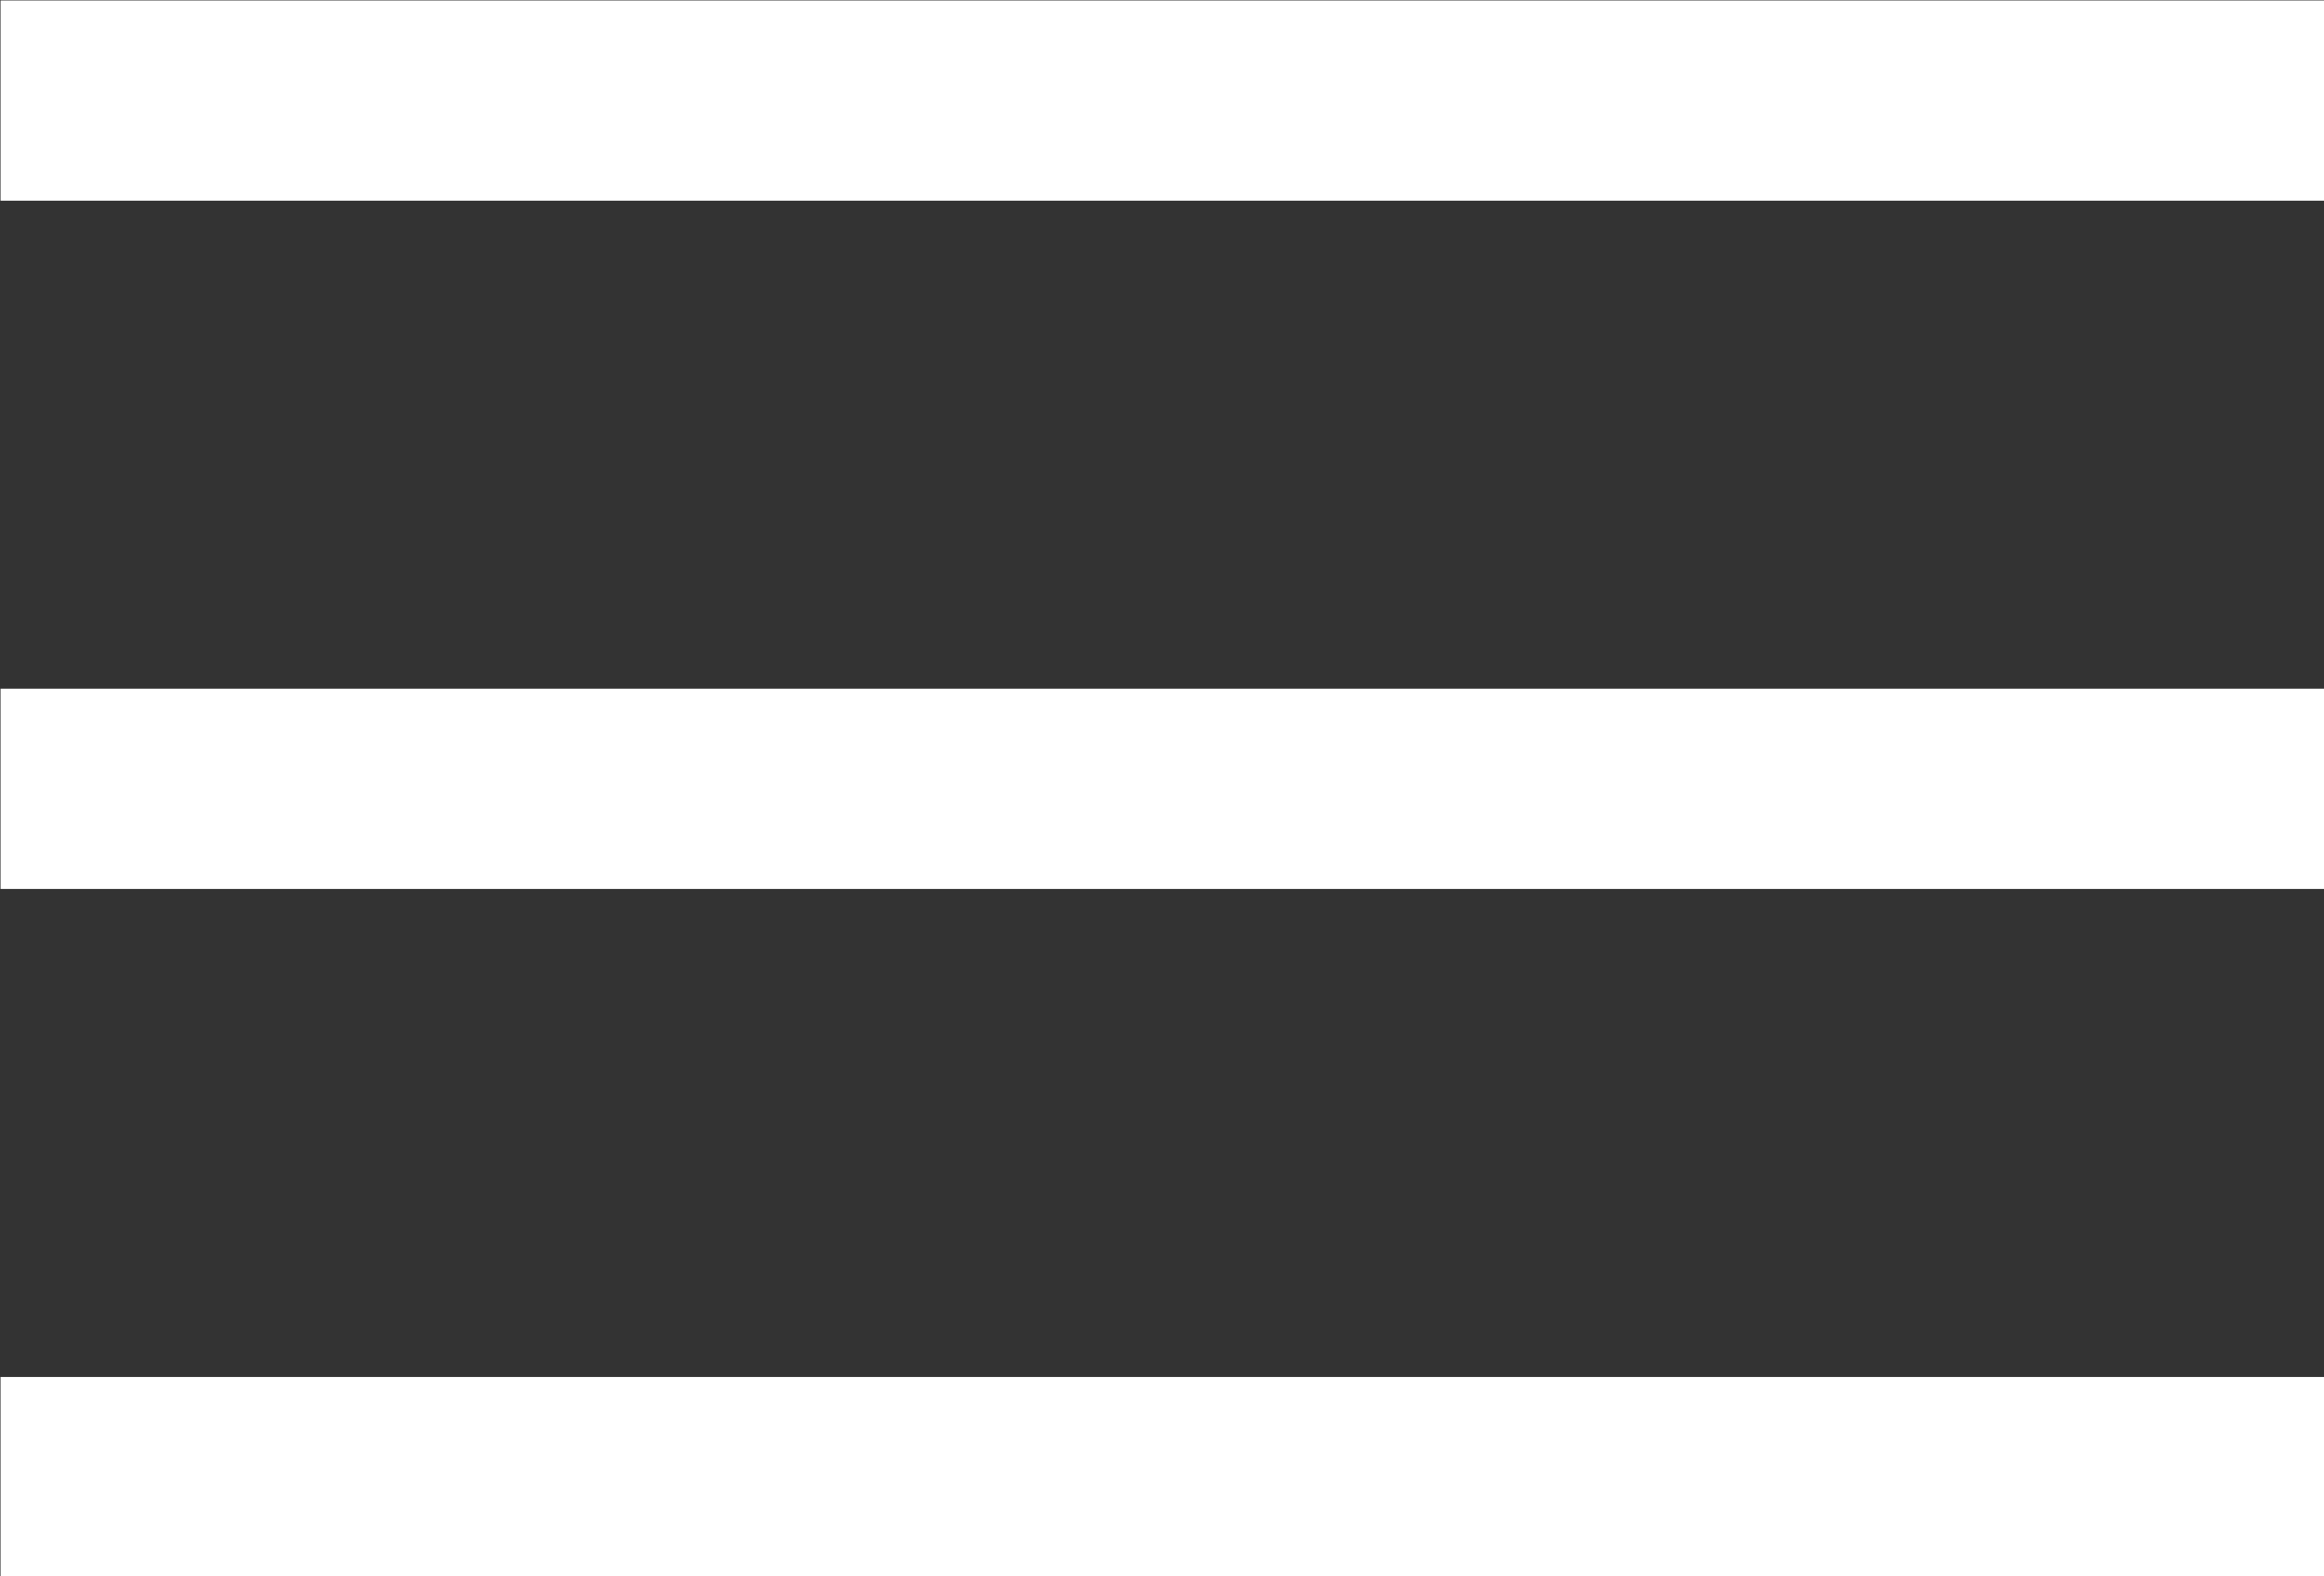
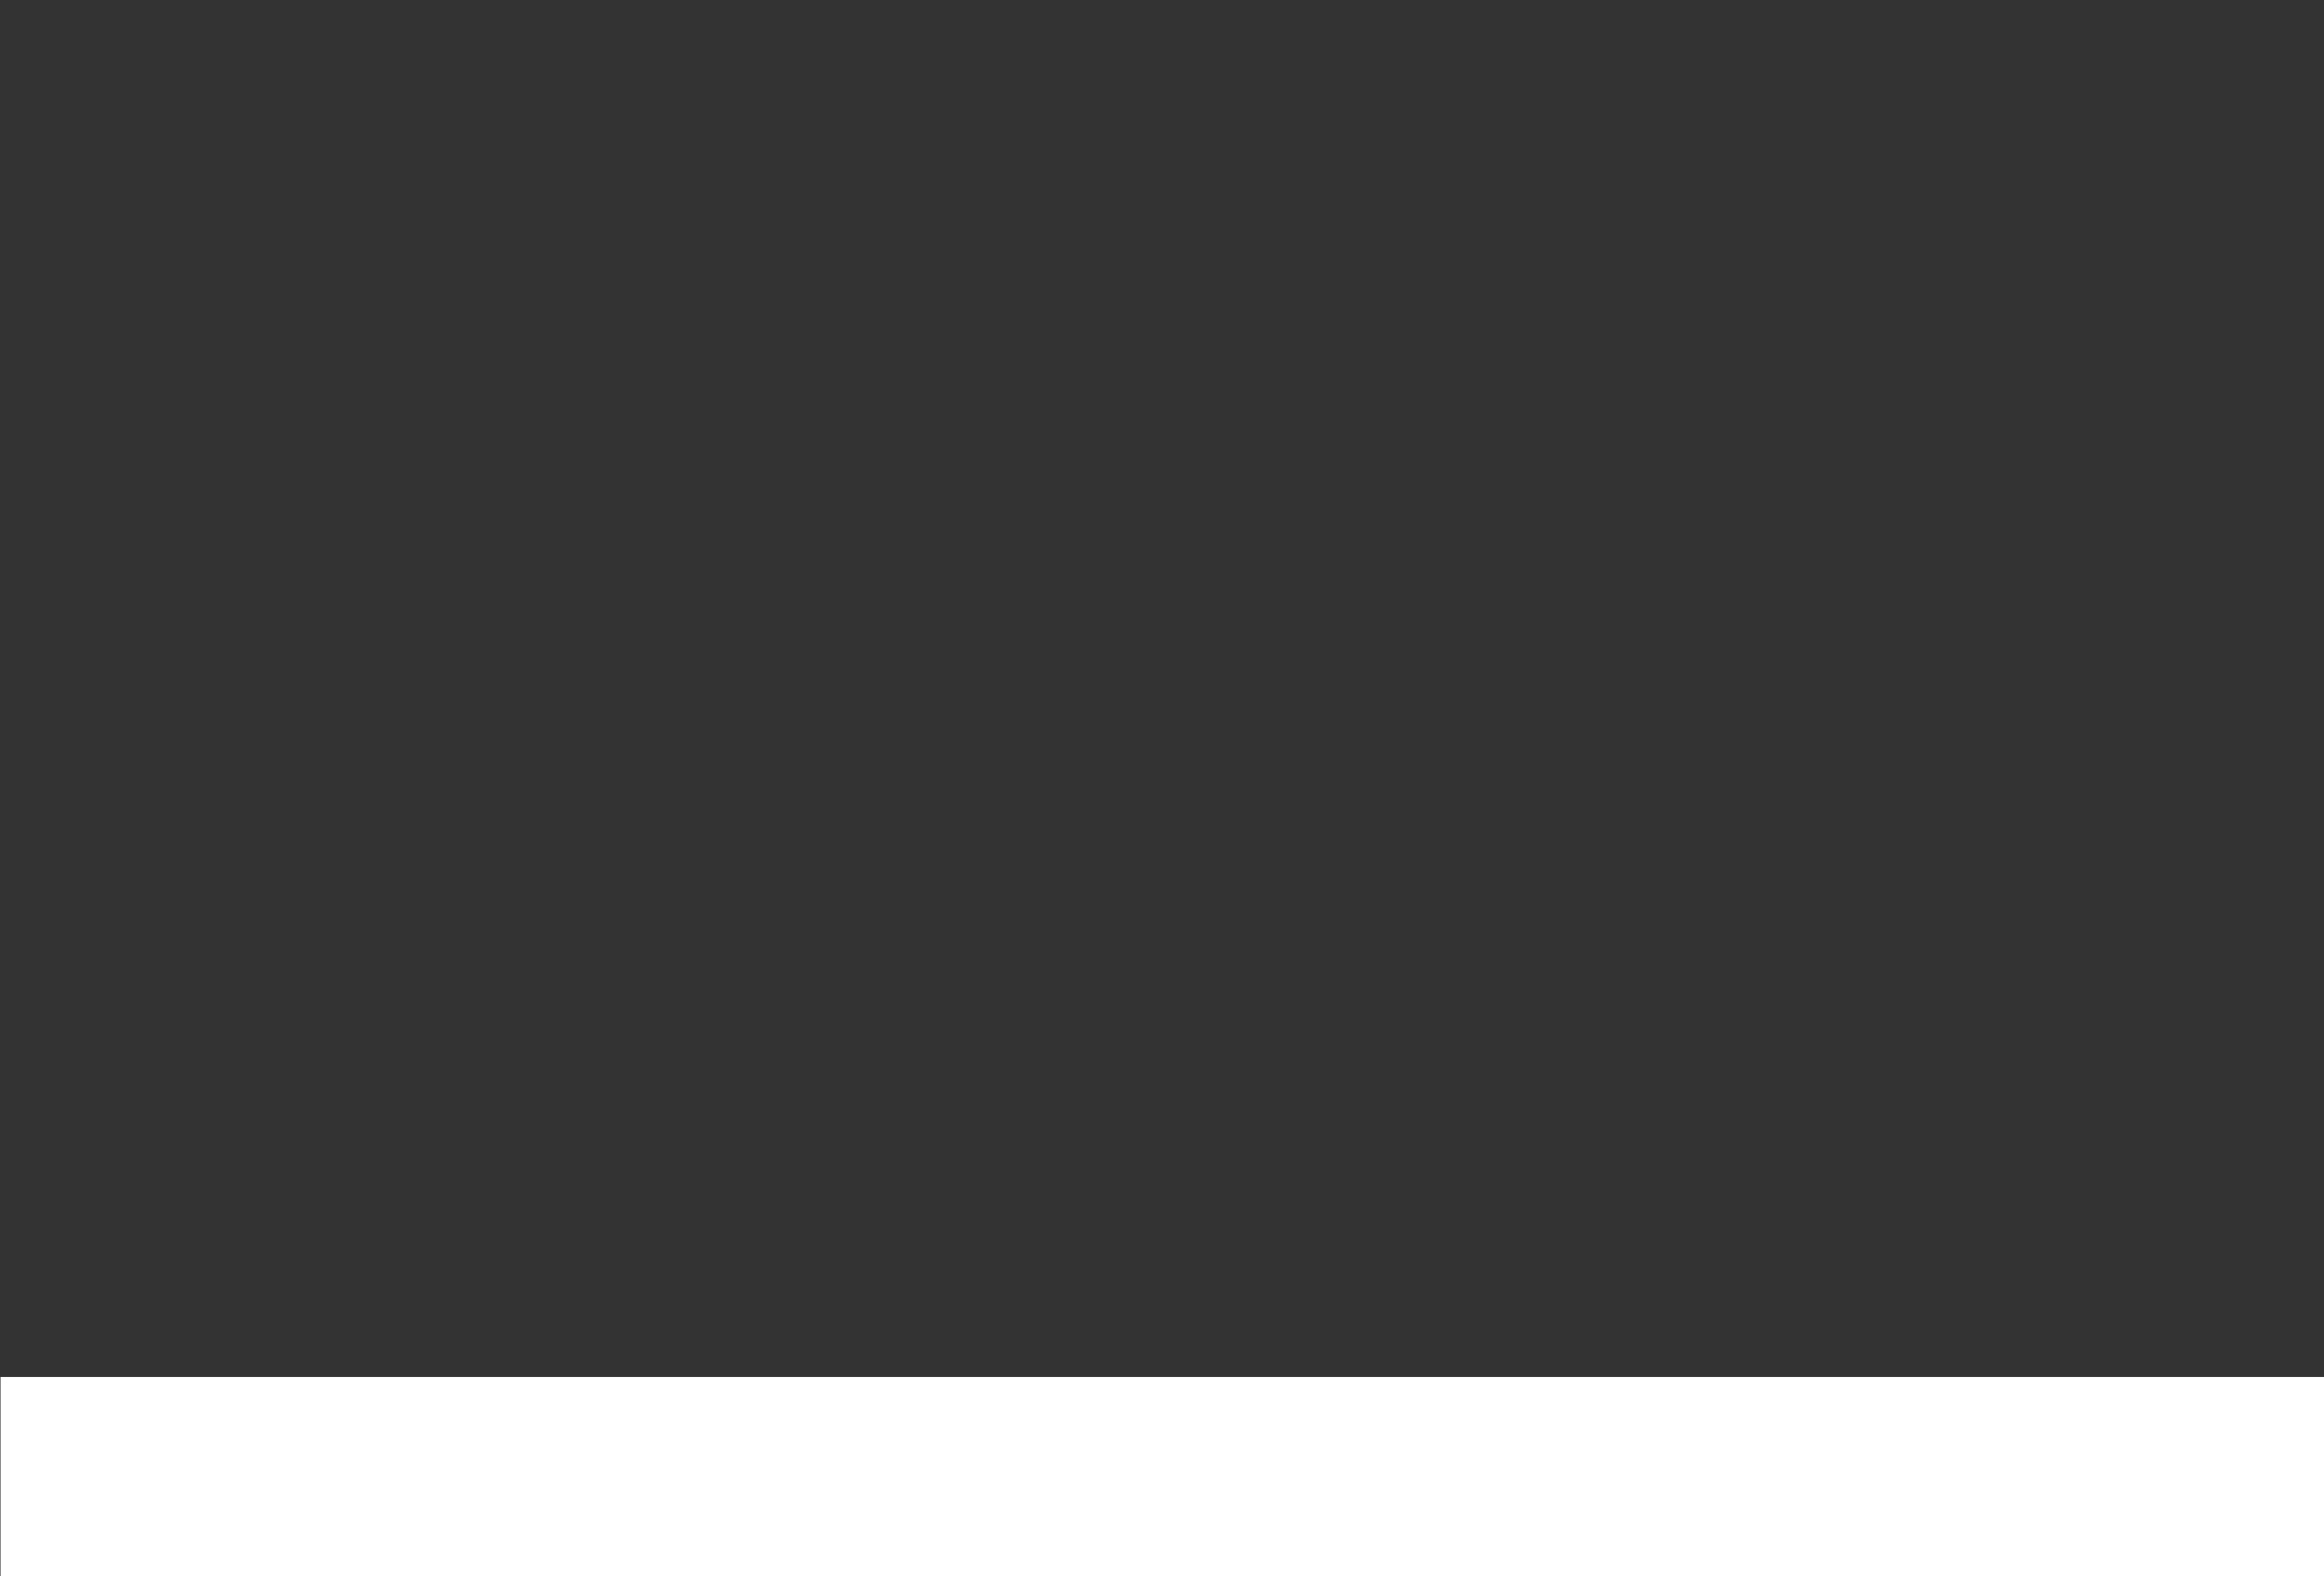
<svg xmlns="http://www.w3.org/2000/svg" version="1.1" id="Layer_1" x="0px" y="0px" viewBox="0 0 595.3 403.7" style="enable-background:new 0 0 595.3 403.7;" xml:space="preserve">
  <rect x="0" y="0" width="595.3" height="403.7" fill="#333333" stroke="none" />
  <style type="text/css">
	.st0{fill:#FFFFFF;}
</style>
  <g>
    <g transform="matrix(1,0,0,1,-0,0)">
      <g transform="matrix(0.884,-2.69846e-19,0,1.127,-359.648,-360.521)">
-         <rect x="407" y="320" class="st0" width="673.7" height="45.5" />
-       </g>
+         </g>
    </g>
    <g transform="matrix(1,0,0,1,-0,0)">
      <g transform="matrix(0.884,-2.69846e-19,0,1.127,-359.648,-360.521)">
-         <rect x="407" y="476.4" class="st0" width="673.7" height="45.5" />
-       </g>
+         </g>
    </g>
    <g transform="matrix(1,0,0,1,-0,0)">
      <g transform="matrix(0.884,-2.69846e-19,0,1.127,-359.648,-360.521)">
        <rect x="407" y="632.8" class="st0" width="673.7" height="45.5" />
      </g>
    </g>
  </g>
</svg>